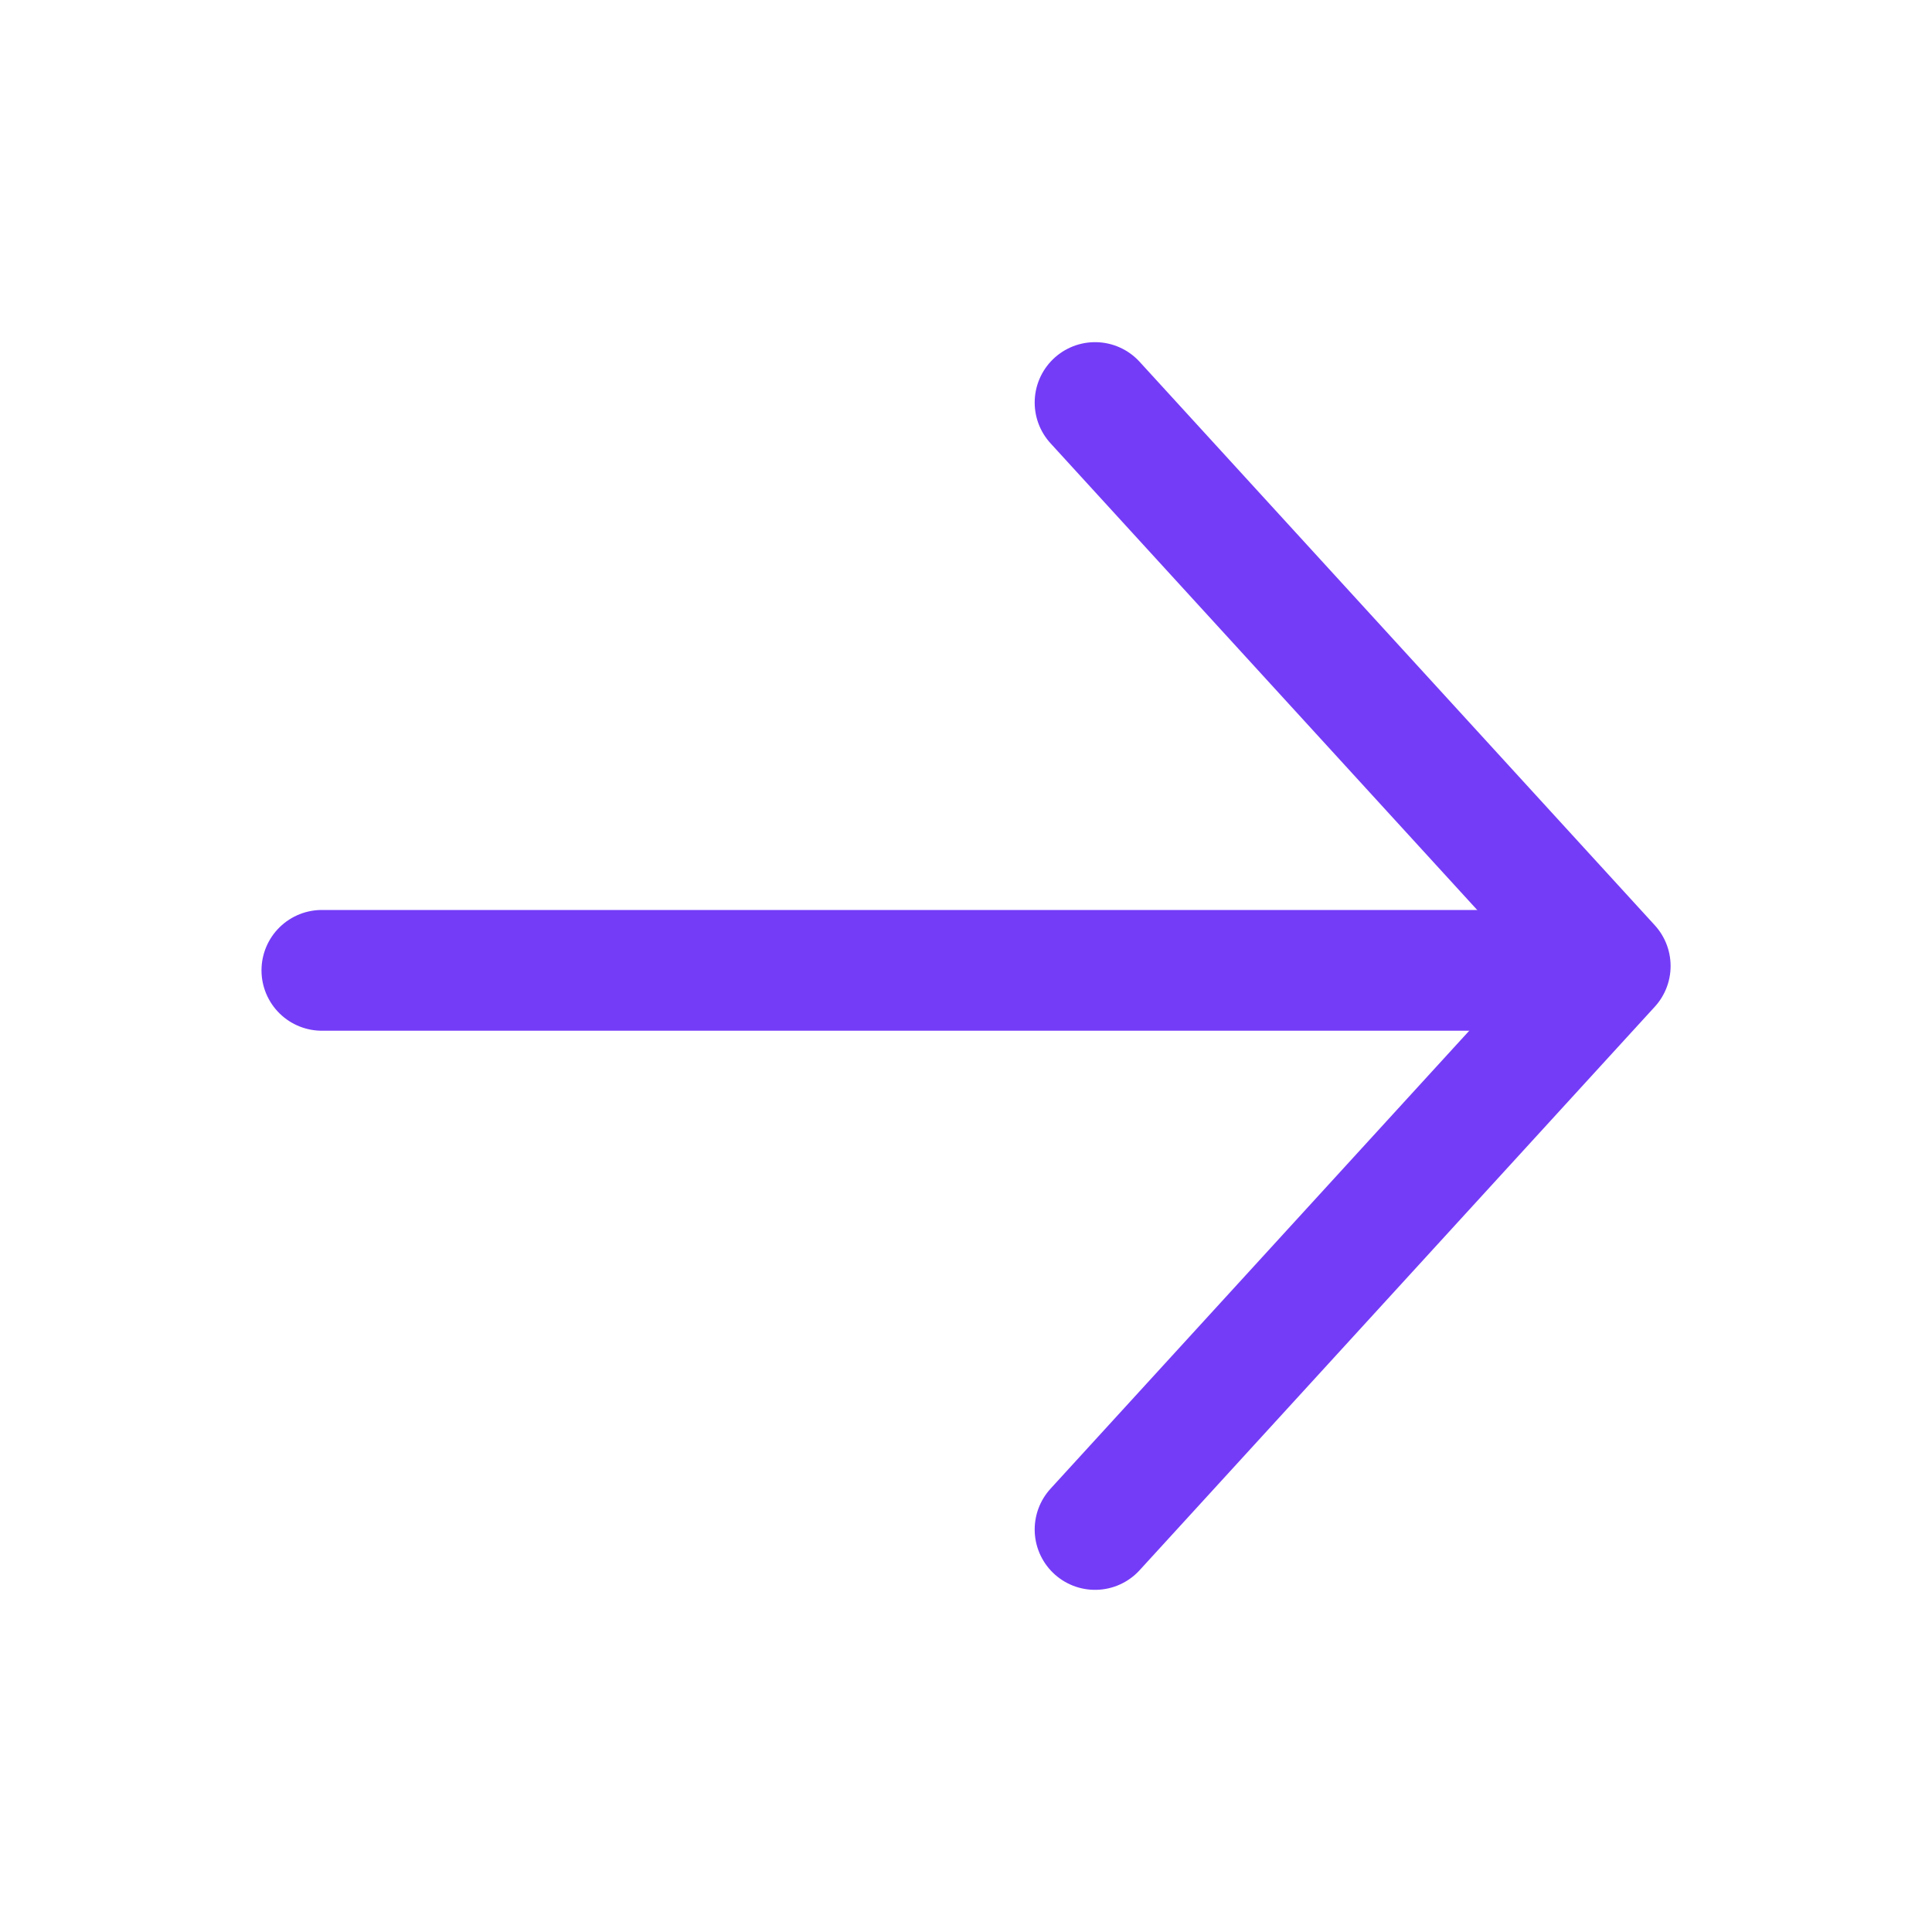
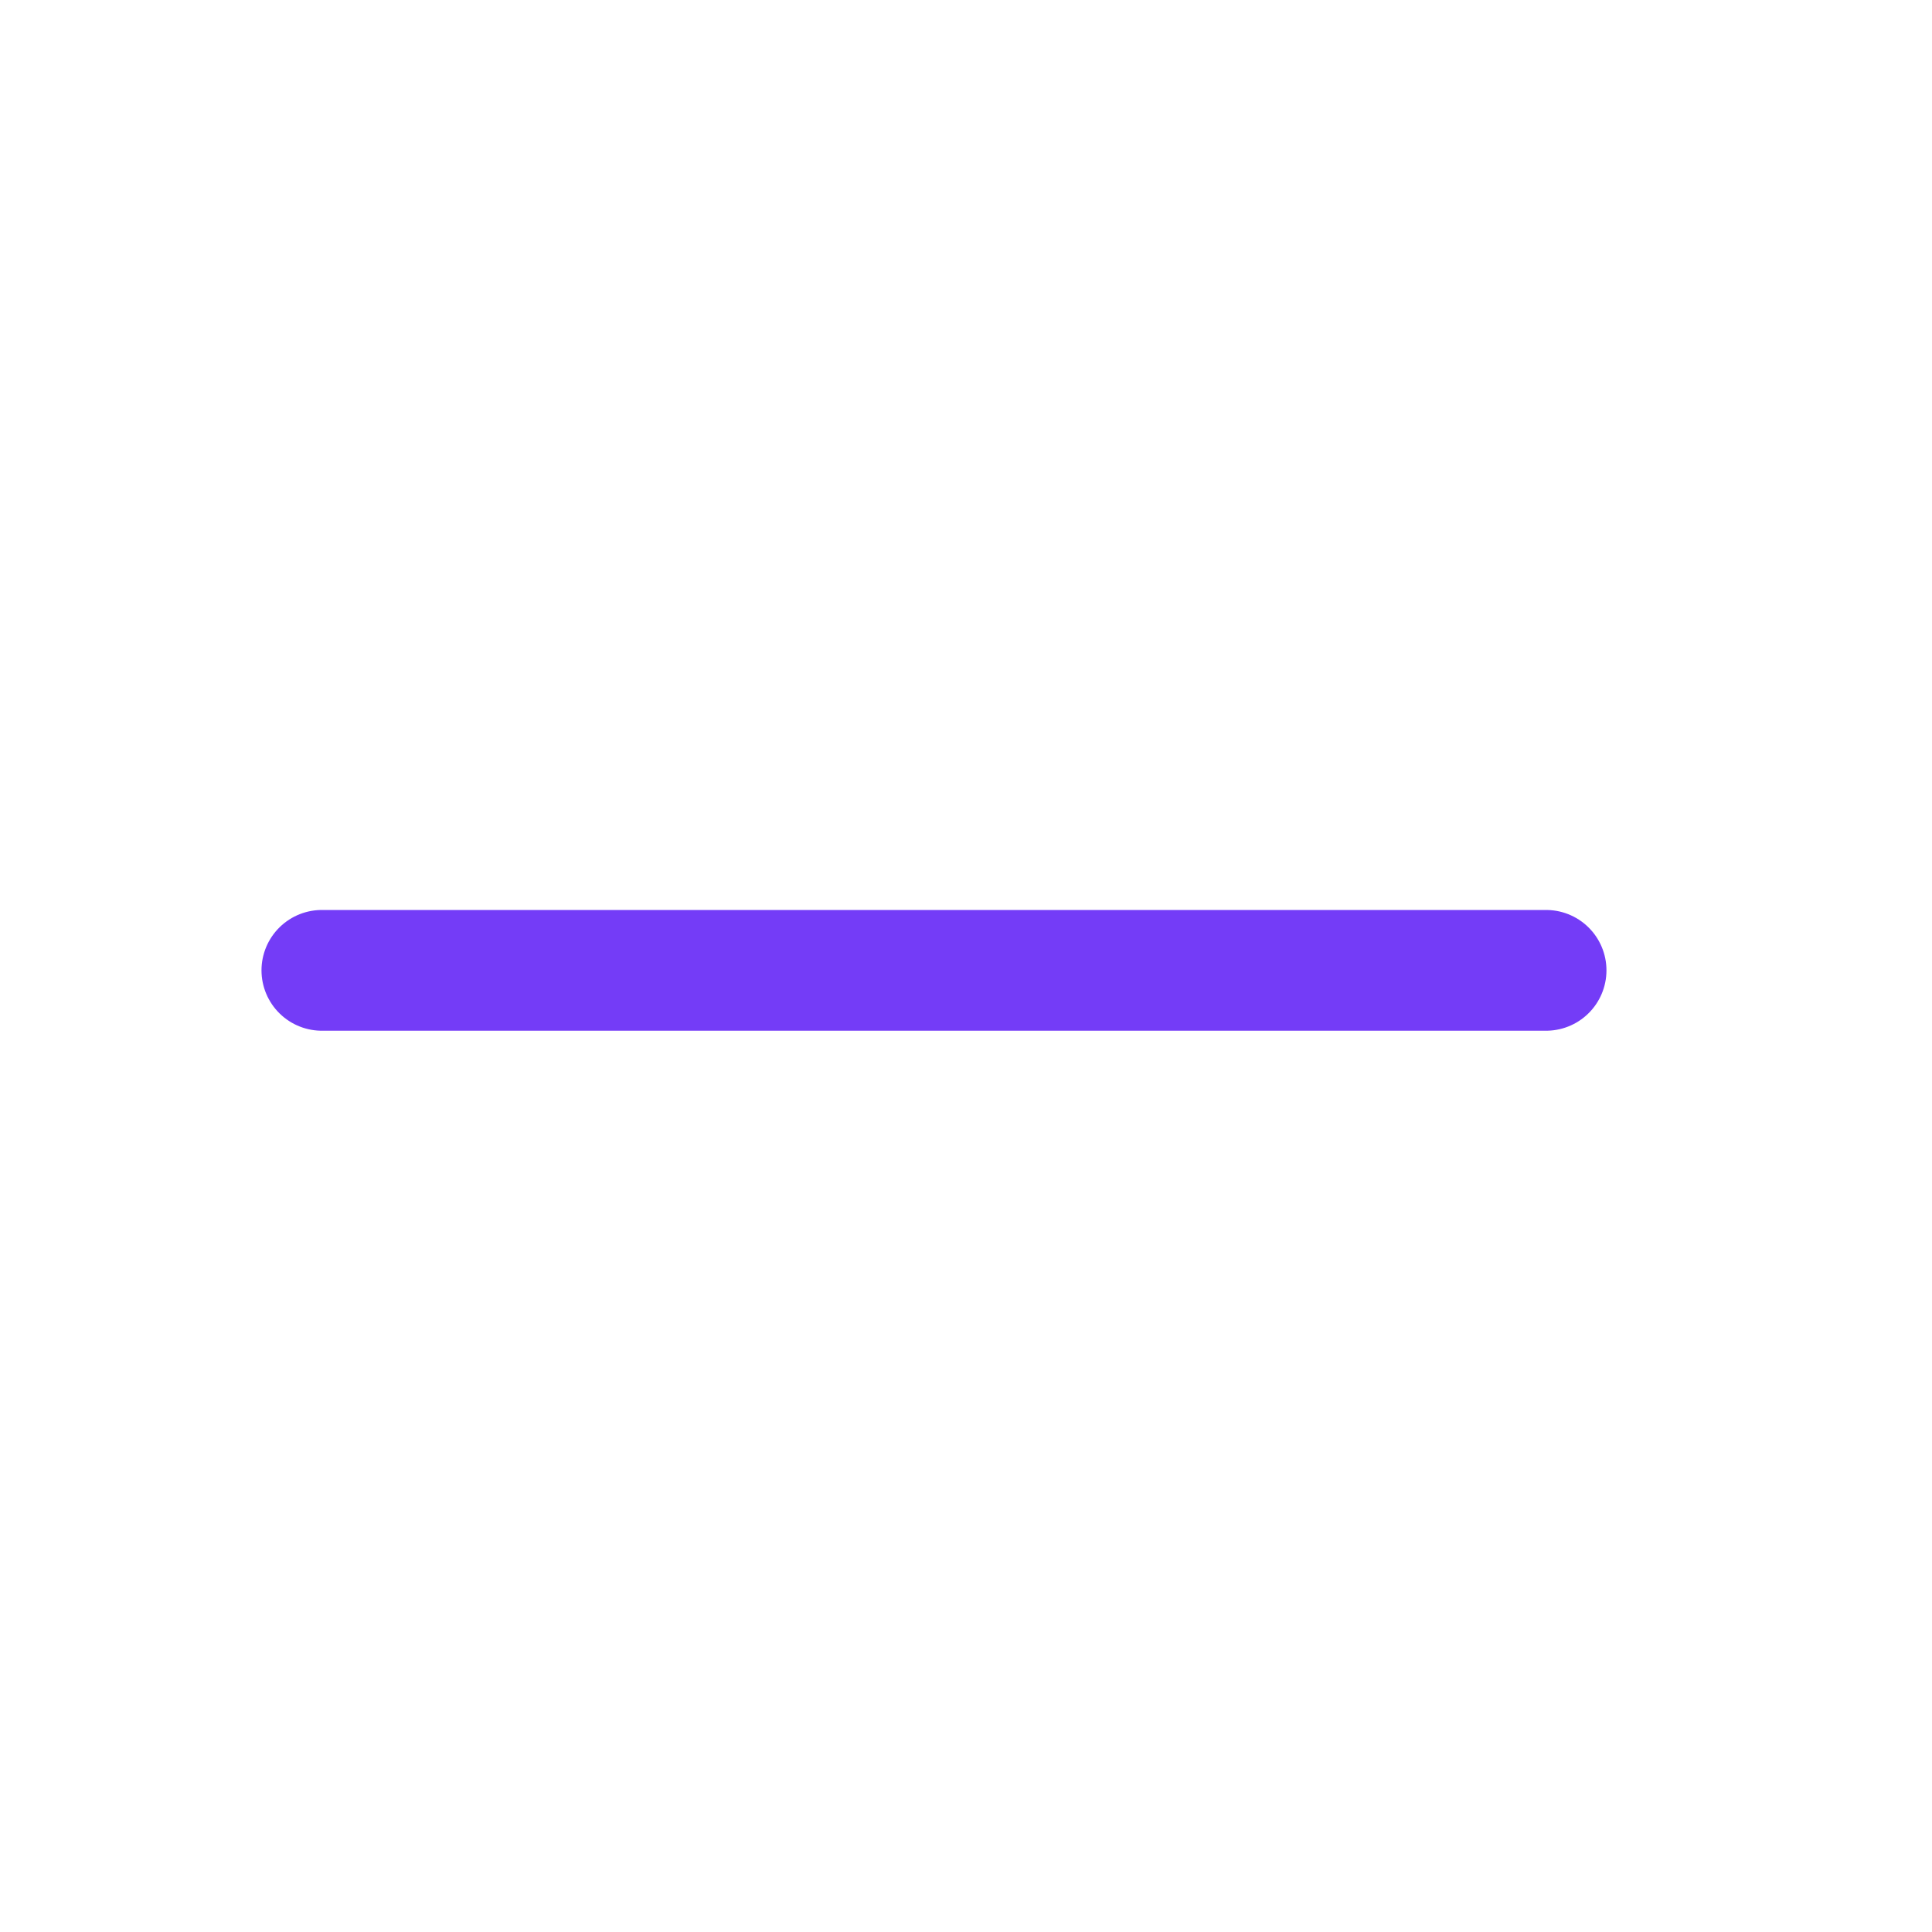
<svg xmlns="http://www.w3.org/2000/svg" width="20" height="20" viewBox="0 0 20 20" fill="none">
-   <path d="M11.336 4.167L16.669 10L11.336 15.833" stroke="#743CF7" stroke-width="1.25" stroke-linecap="round" stroke-linejoin="round" />
  <path d="M3.332 10.045L16.005 10.045" stroke="#743CF7" stroke-width="1.25" stroke-linecap="round" stroke-linejoin="round" />
</svg>